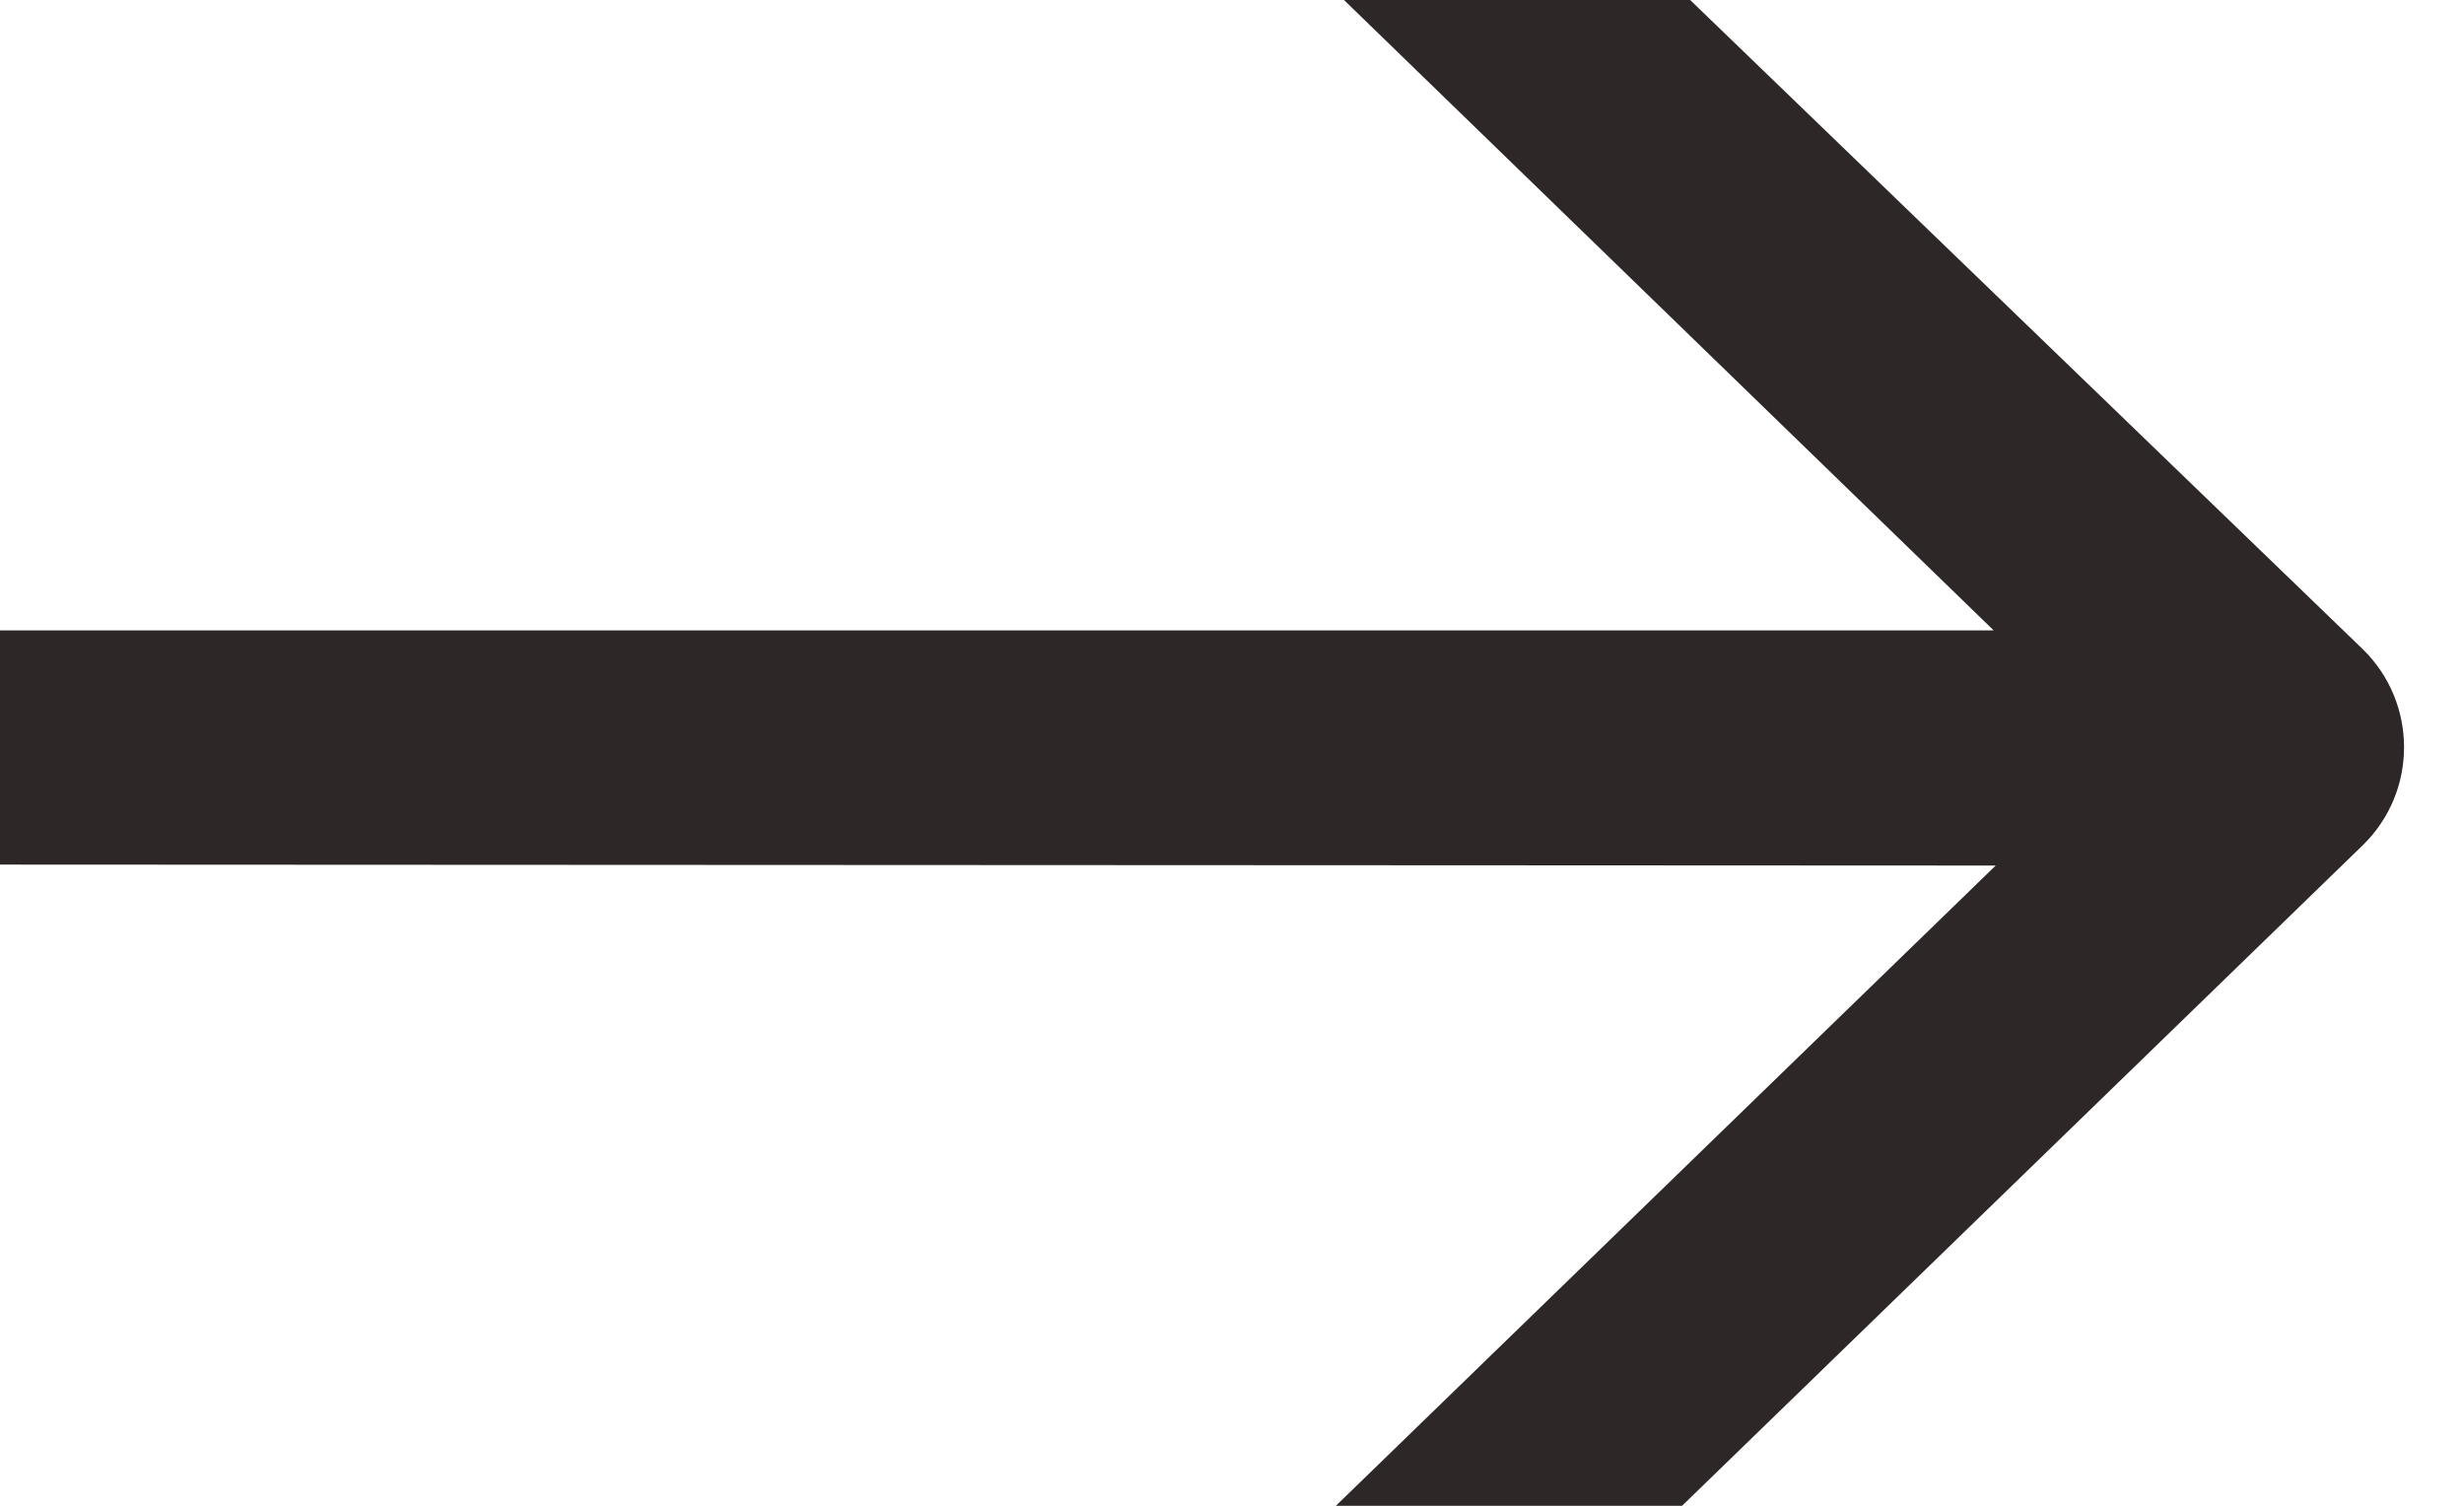
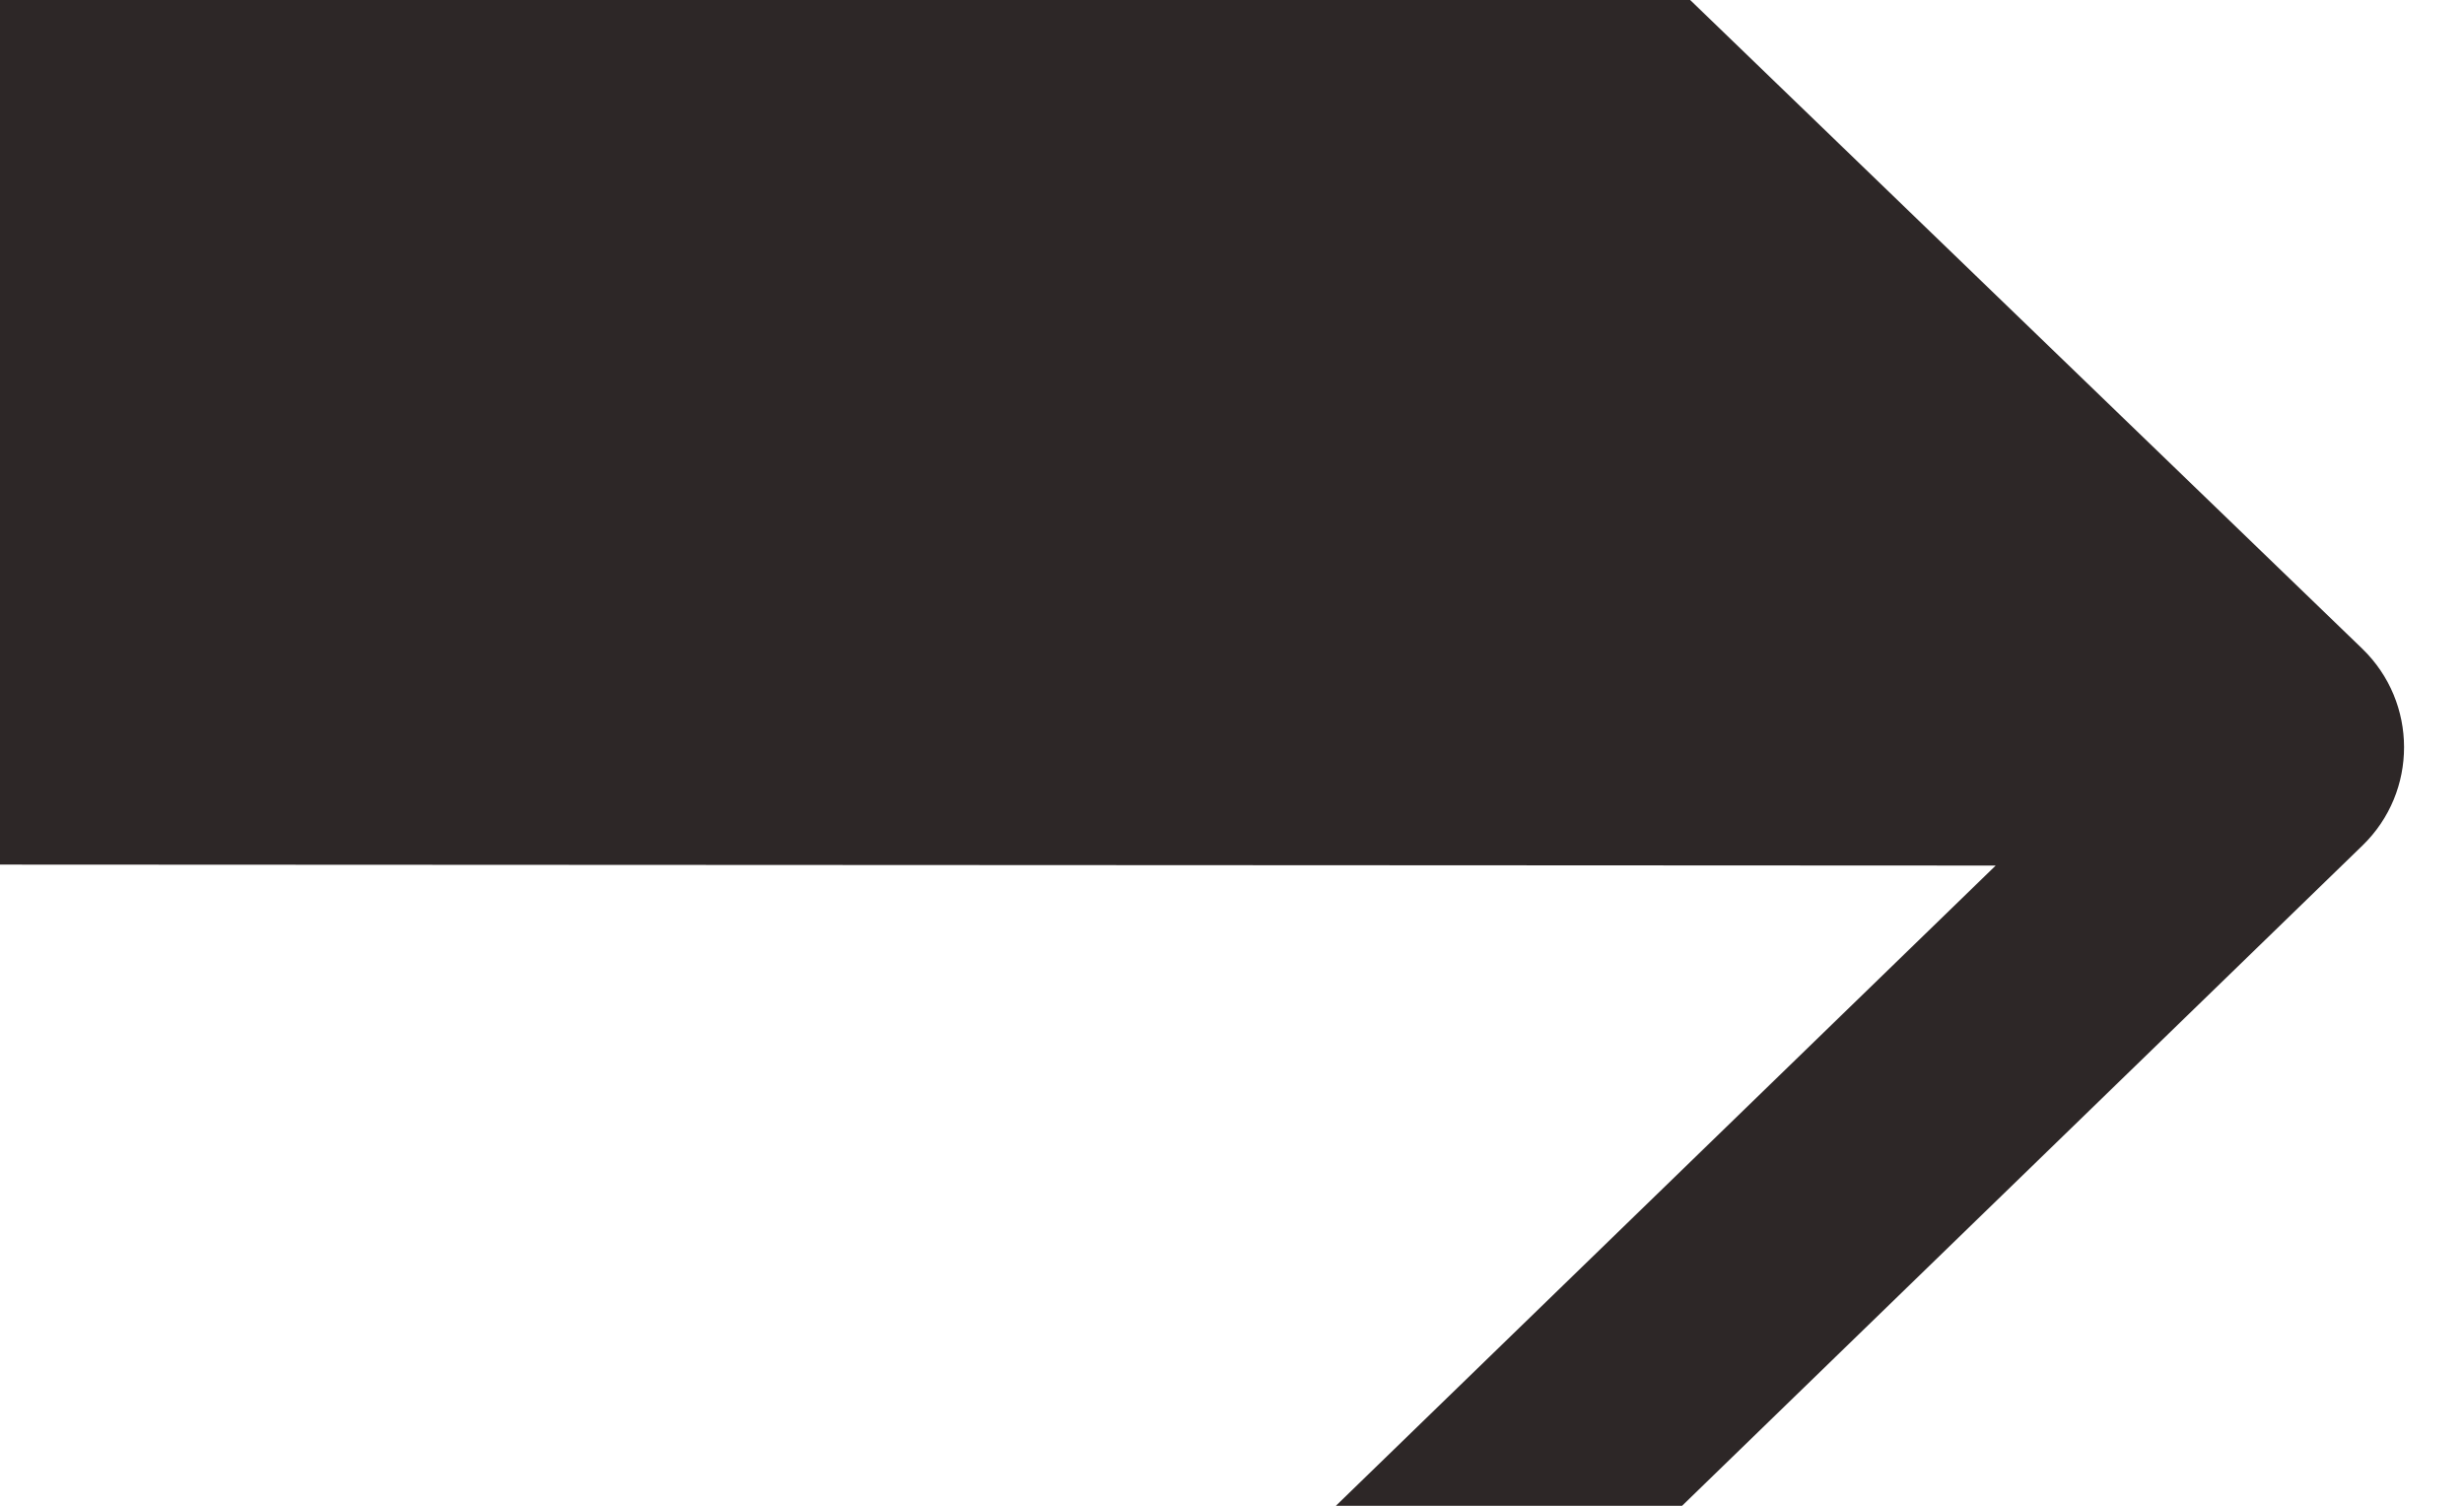
<svg xmlns="http://www.w3.org/2000/svg" width="18" height="11" viewBox="0 0 18 11" fill="none">
-   <path d="M12.347 0H9.818L14.564 4.605H0V6.316L14.579 6.323L9.759 11H12.288L17.259 6.176C17.664 5.783 17.663 5.132 17.257 4.739L12.347 0Z" fill="#2D2727" />
+   <path d="M12.347 0H9.818H0V6.316L14.579 6.323L9.759 11H12.288L17.259 6.176C17.664 5.783 17.663 5.132 17.257 4.739L12.347 0Z" fill="#2D2727" />
</svg>